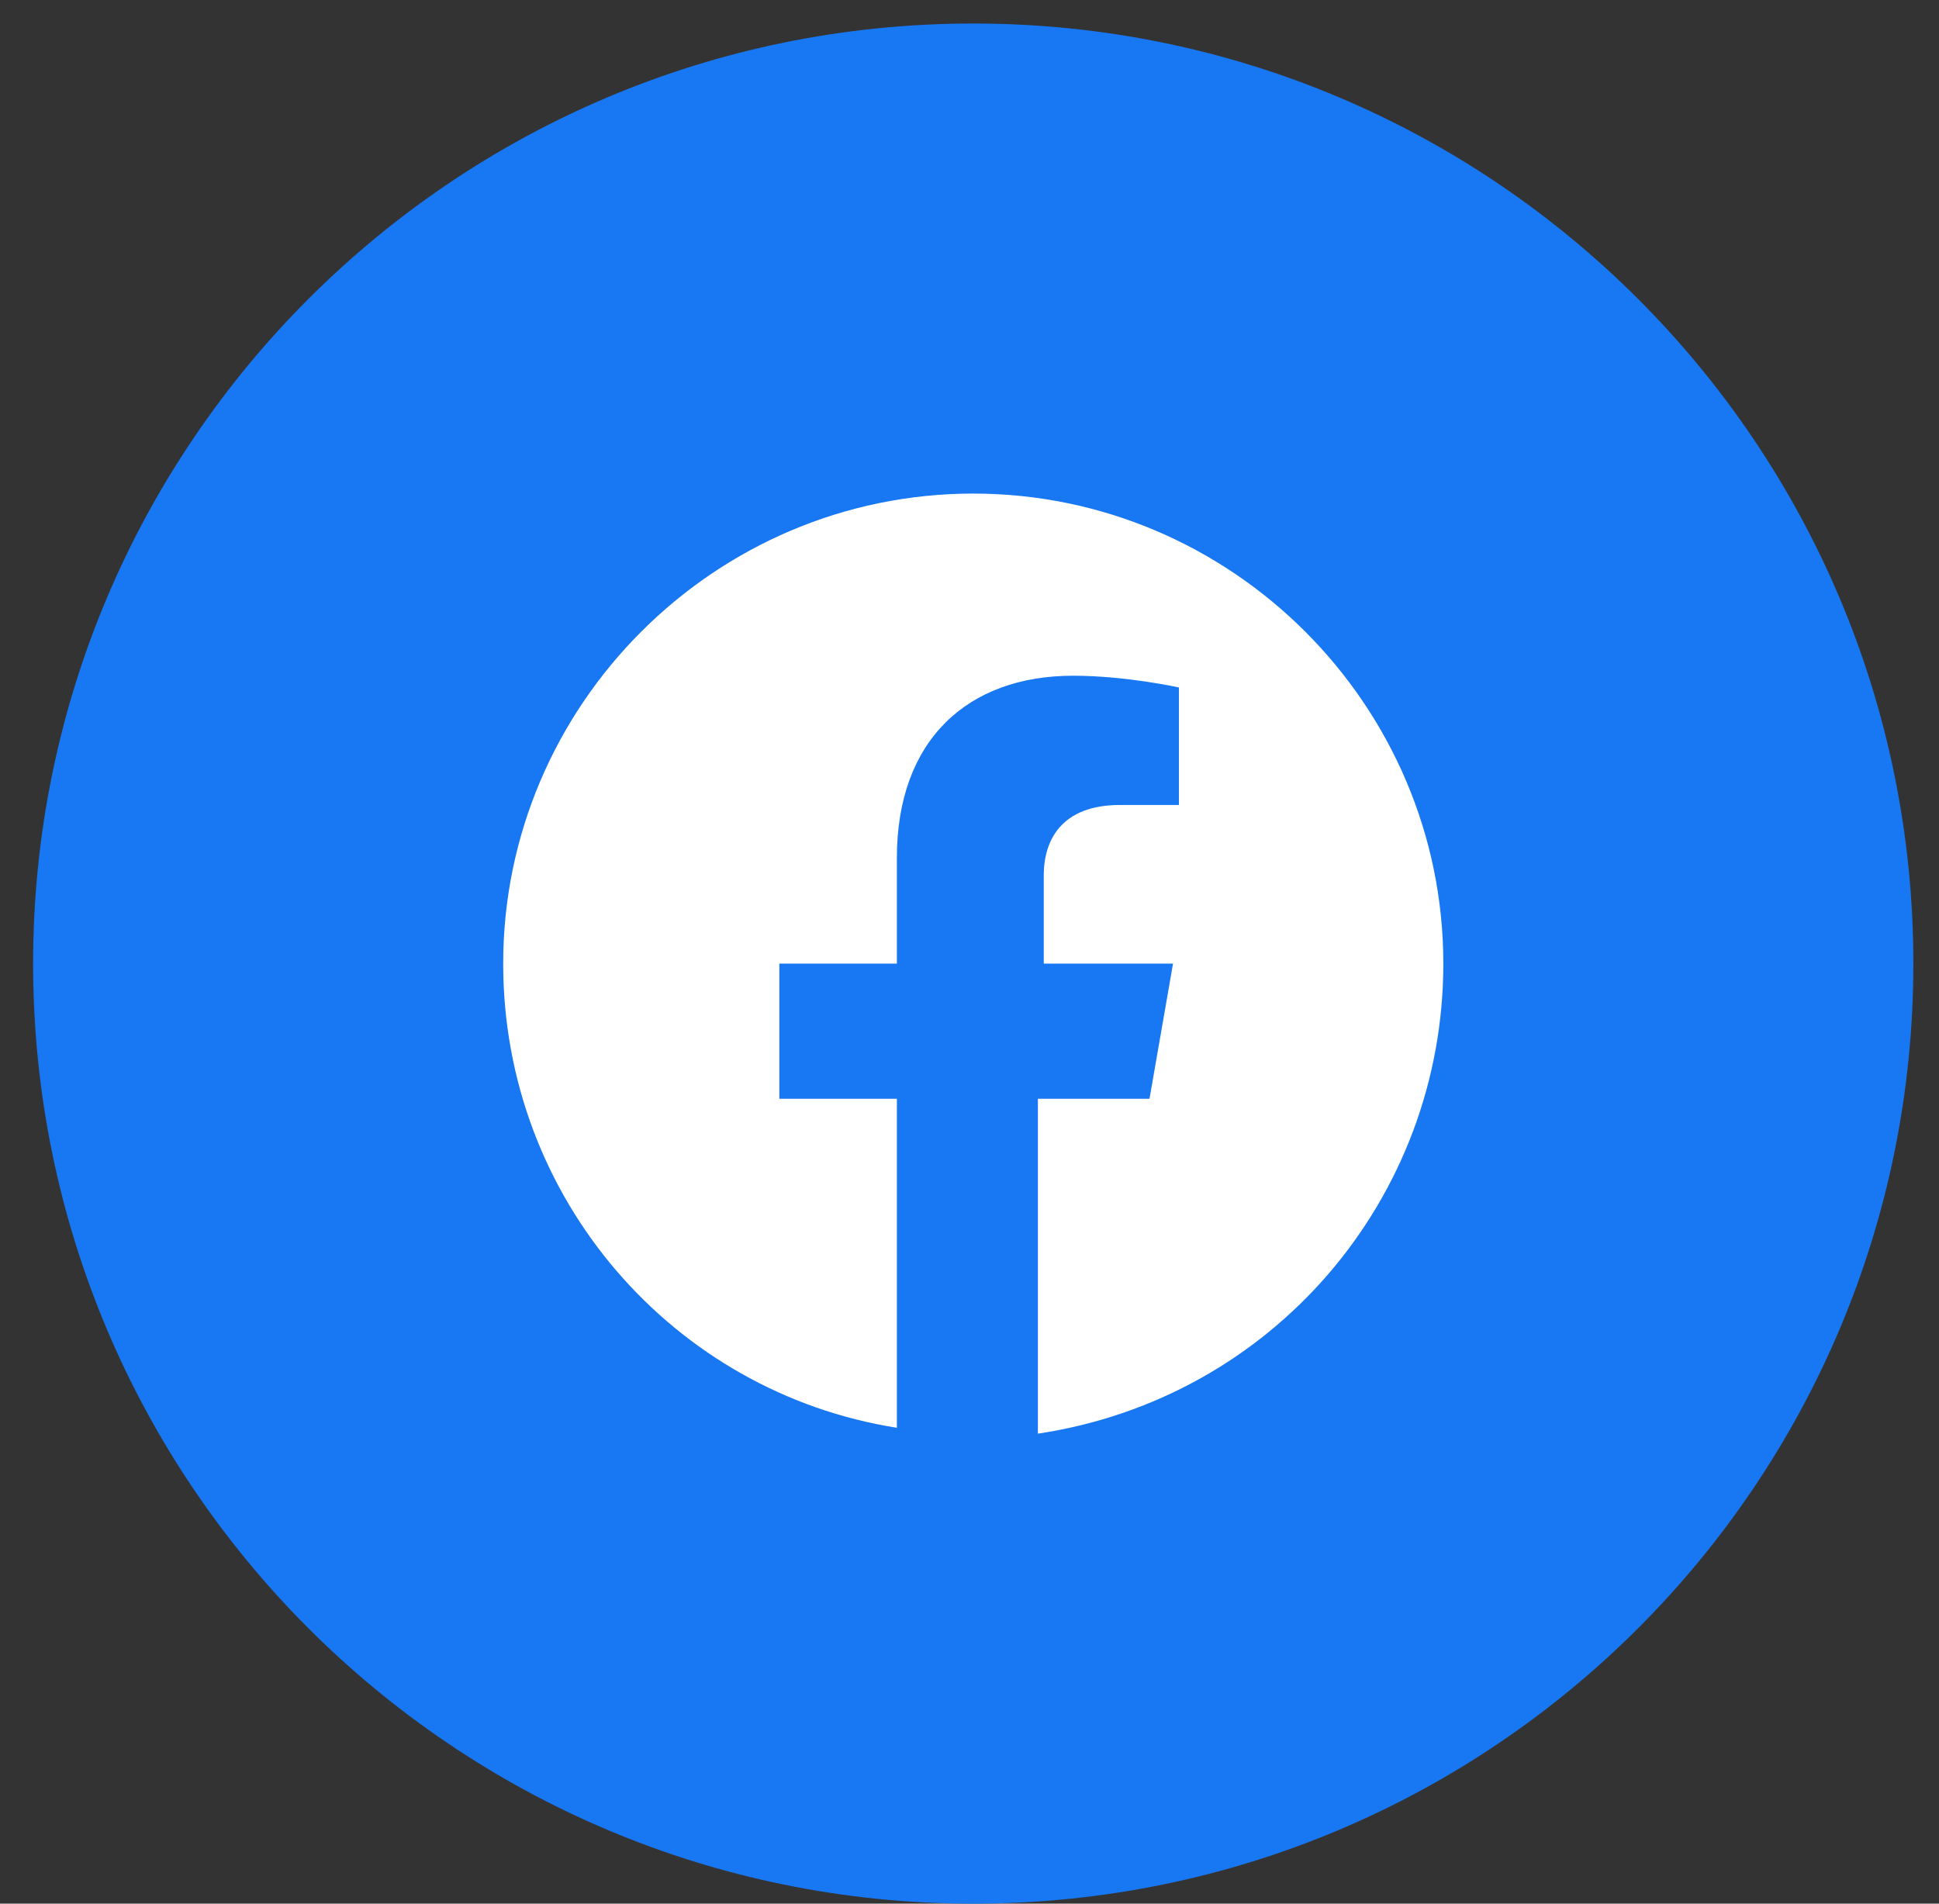
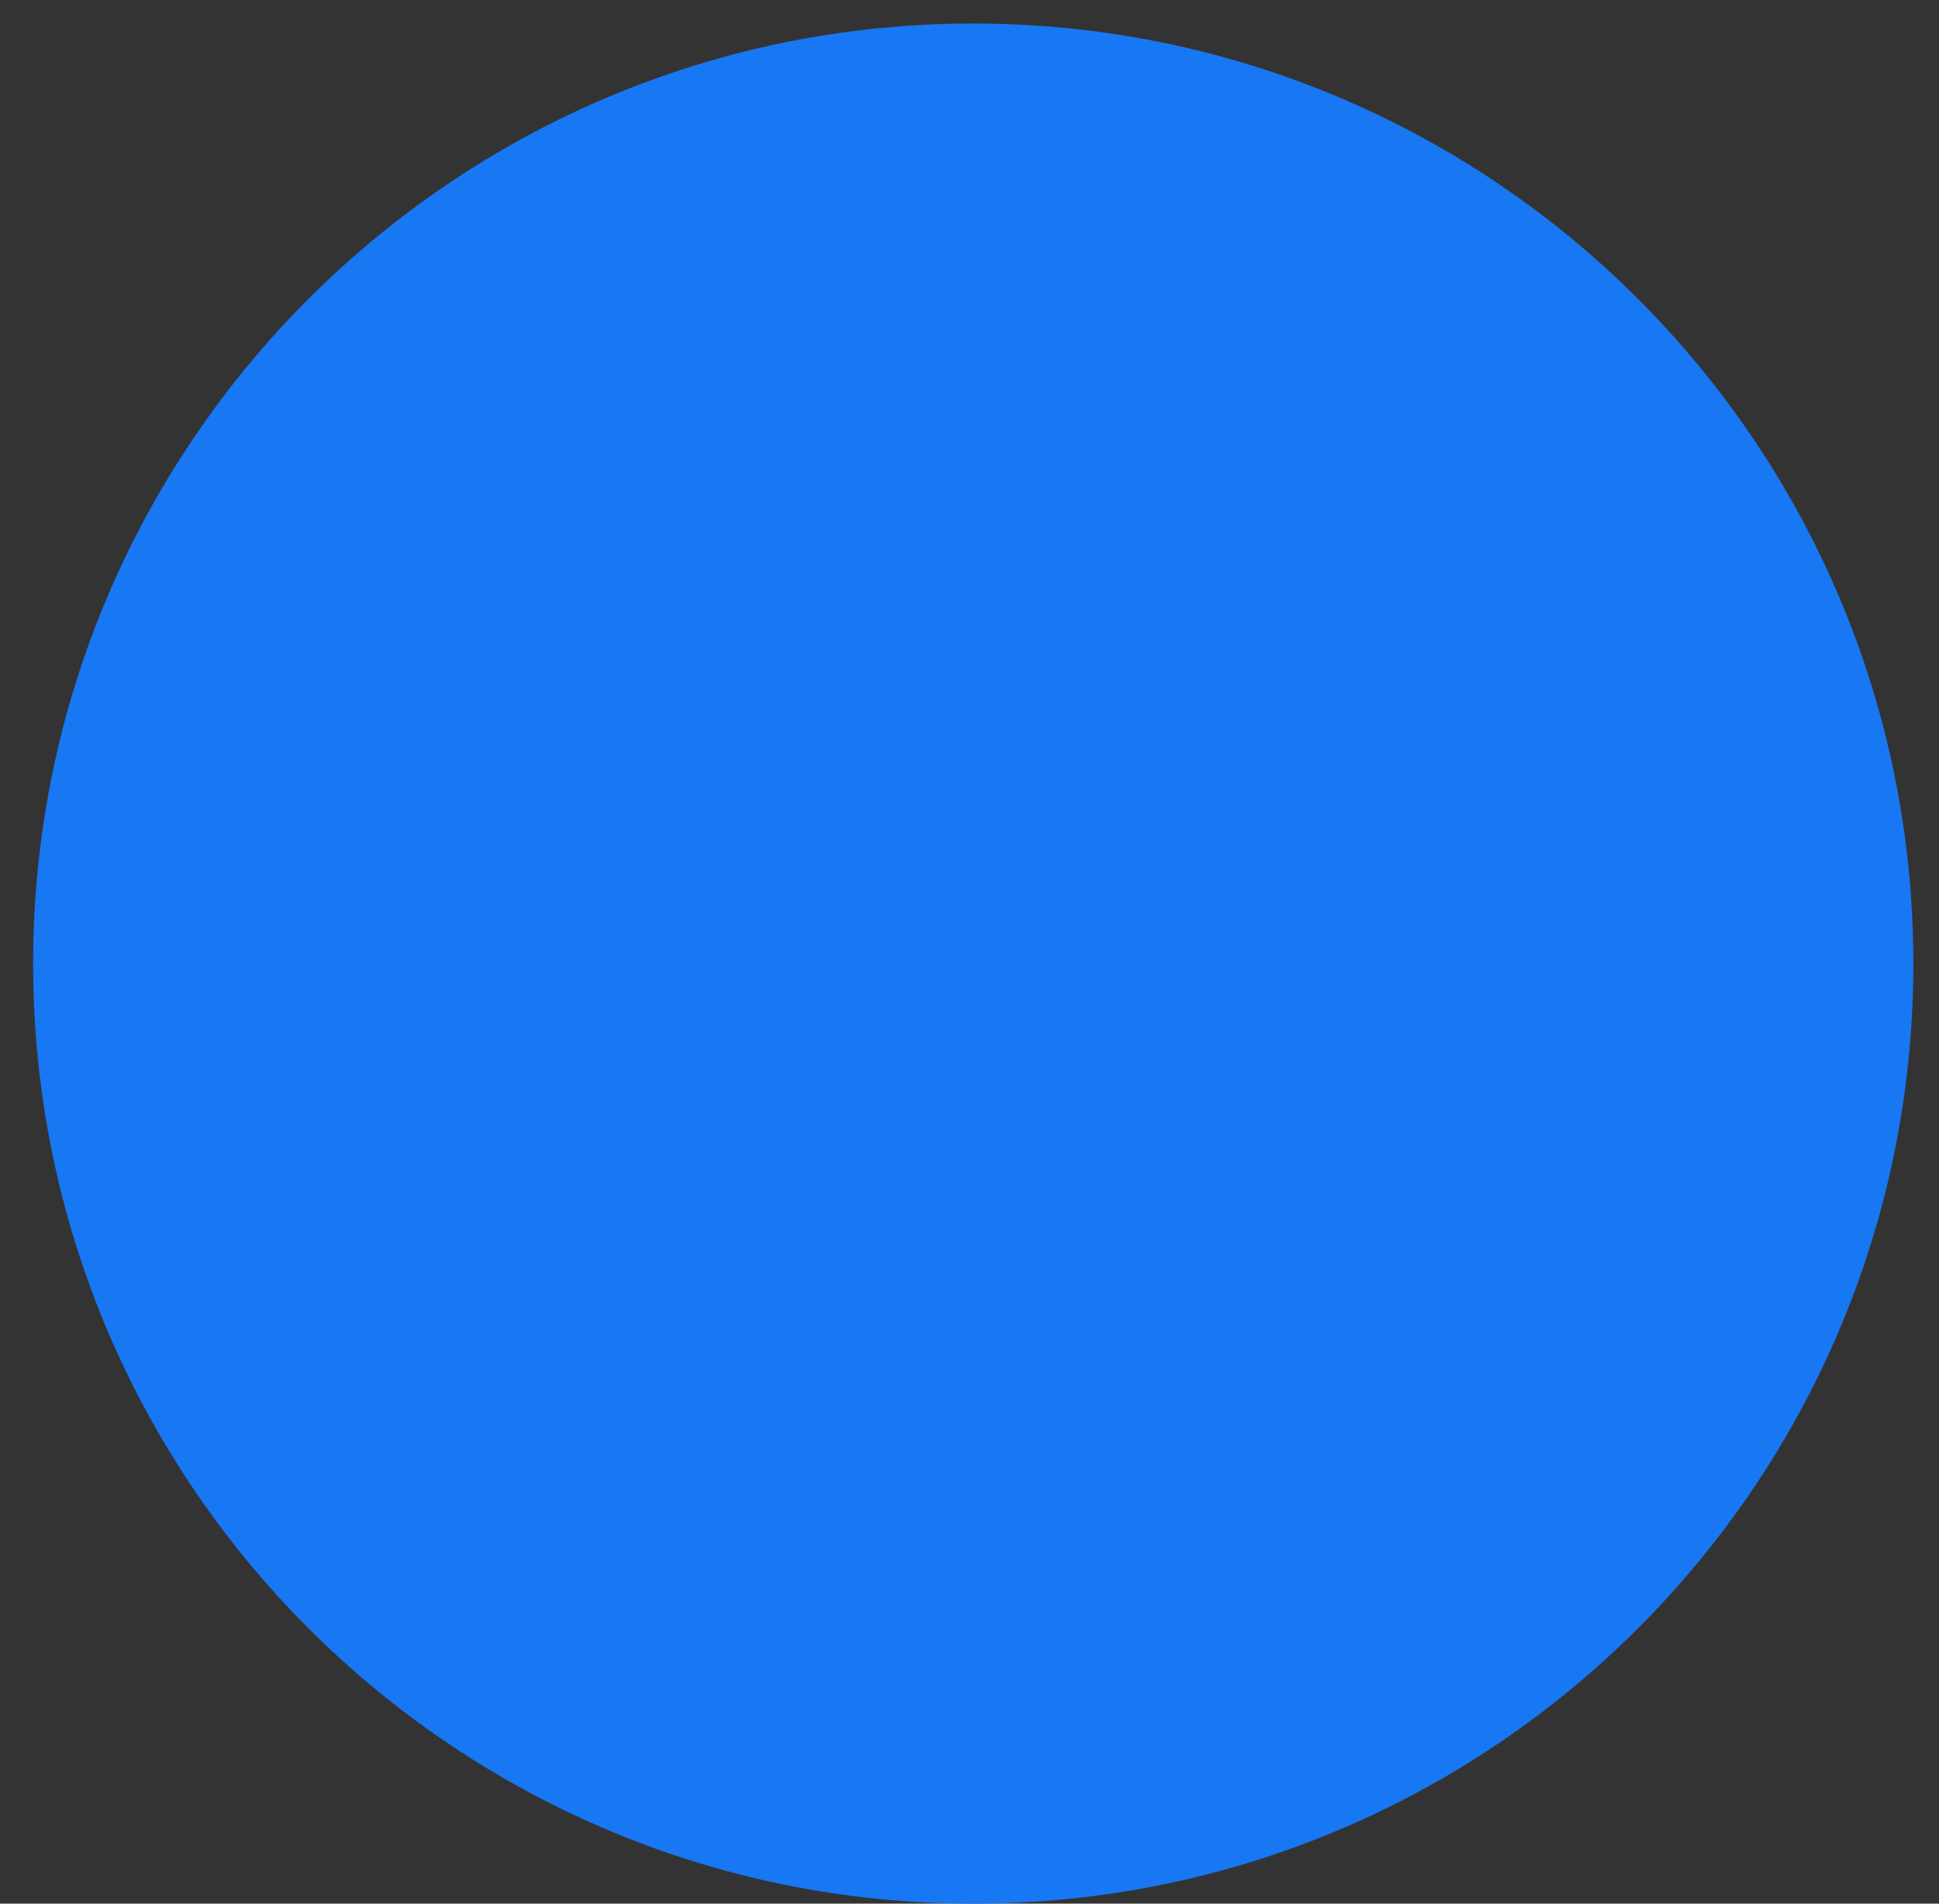
<svg xmlns="http://www.w3.org/2000/svg" width="55" height="54" viewBox="0 0 55 54" fill="none">
  <rect x="0" y="0" width="55" height="54" fill="#333333" stroke="none" />
  <path d="M0.939 27.334C0.939 42.062 12.879 54.001 27.606 54.001C42.334 54.001 54.273 42.062 54.273 27.334C54.273 12.607 42.334 0.667 27.606 0.667C12.879 0.667 0.939 12.607 0.939 27.334Z" fill="#1877F2" />
-   <path d="M40.94 27.334C40.94 20.001 34.94 14.001 27.606 14.001C20.273 14.001 14.273 20.001 14.273 27.334C14.273 34.001 19.106 39.501 25.44 40.501V31.168H22.106V27.334H25.44V24.334C25.44 21.001 27.44 19.168 30.44 19.168C31.94 19.168 33.44 19.501 33.44 19.501V22.834H31.773C30.106 22.834 29.606 23.834 29.606 24.834V27.334H33.273L32.606 31.168H29.44V40.668C36.106 39.668 40.94 34.001 40.94 27.334Z" fill="white" />
</svg>